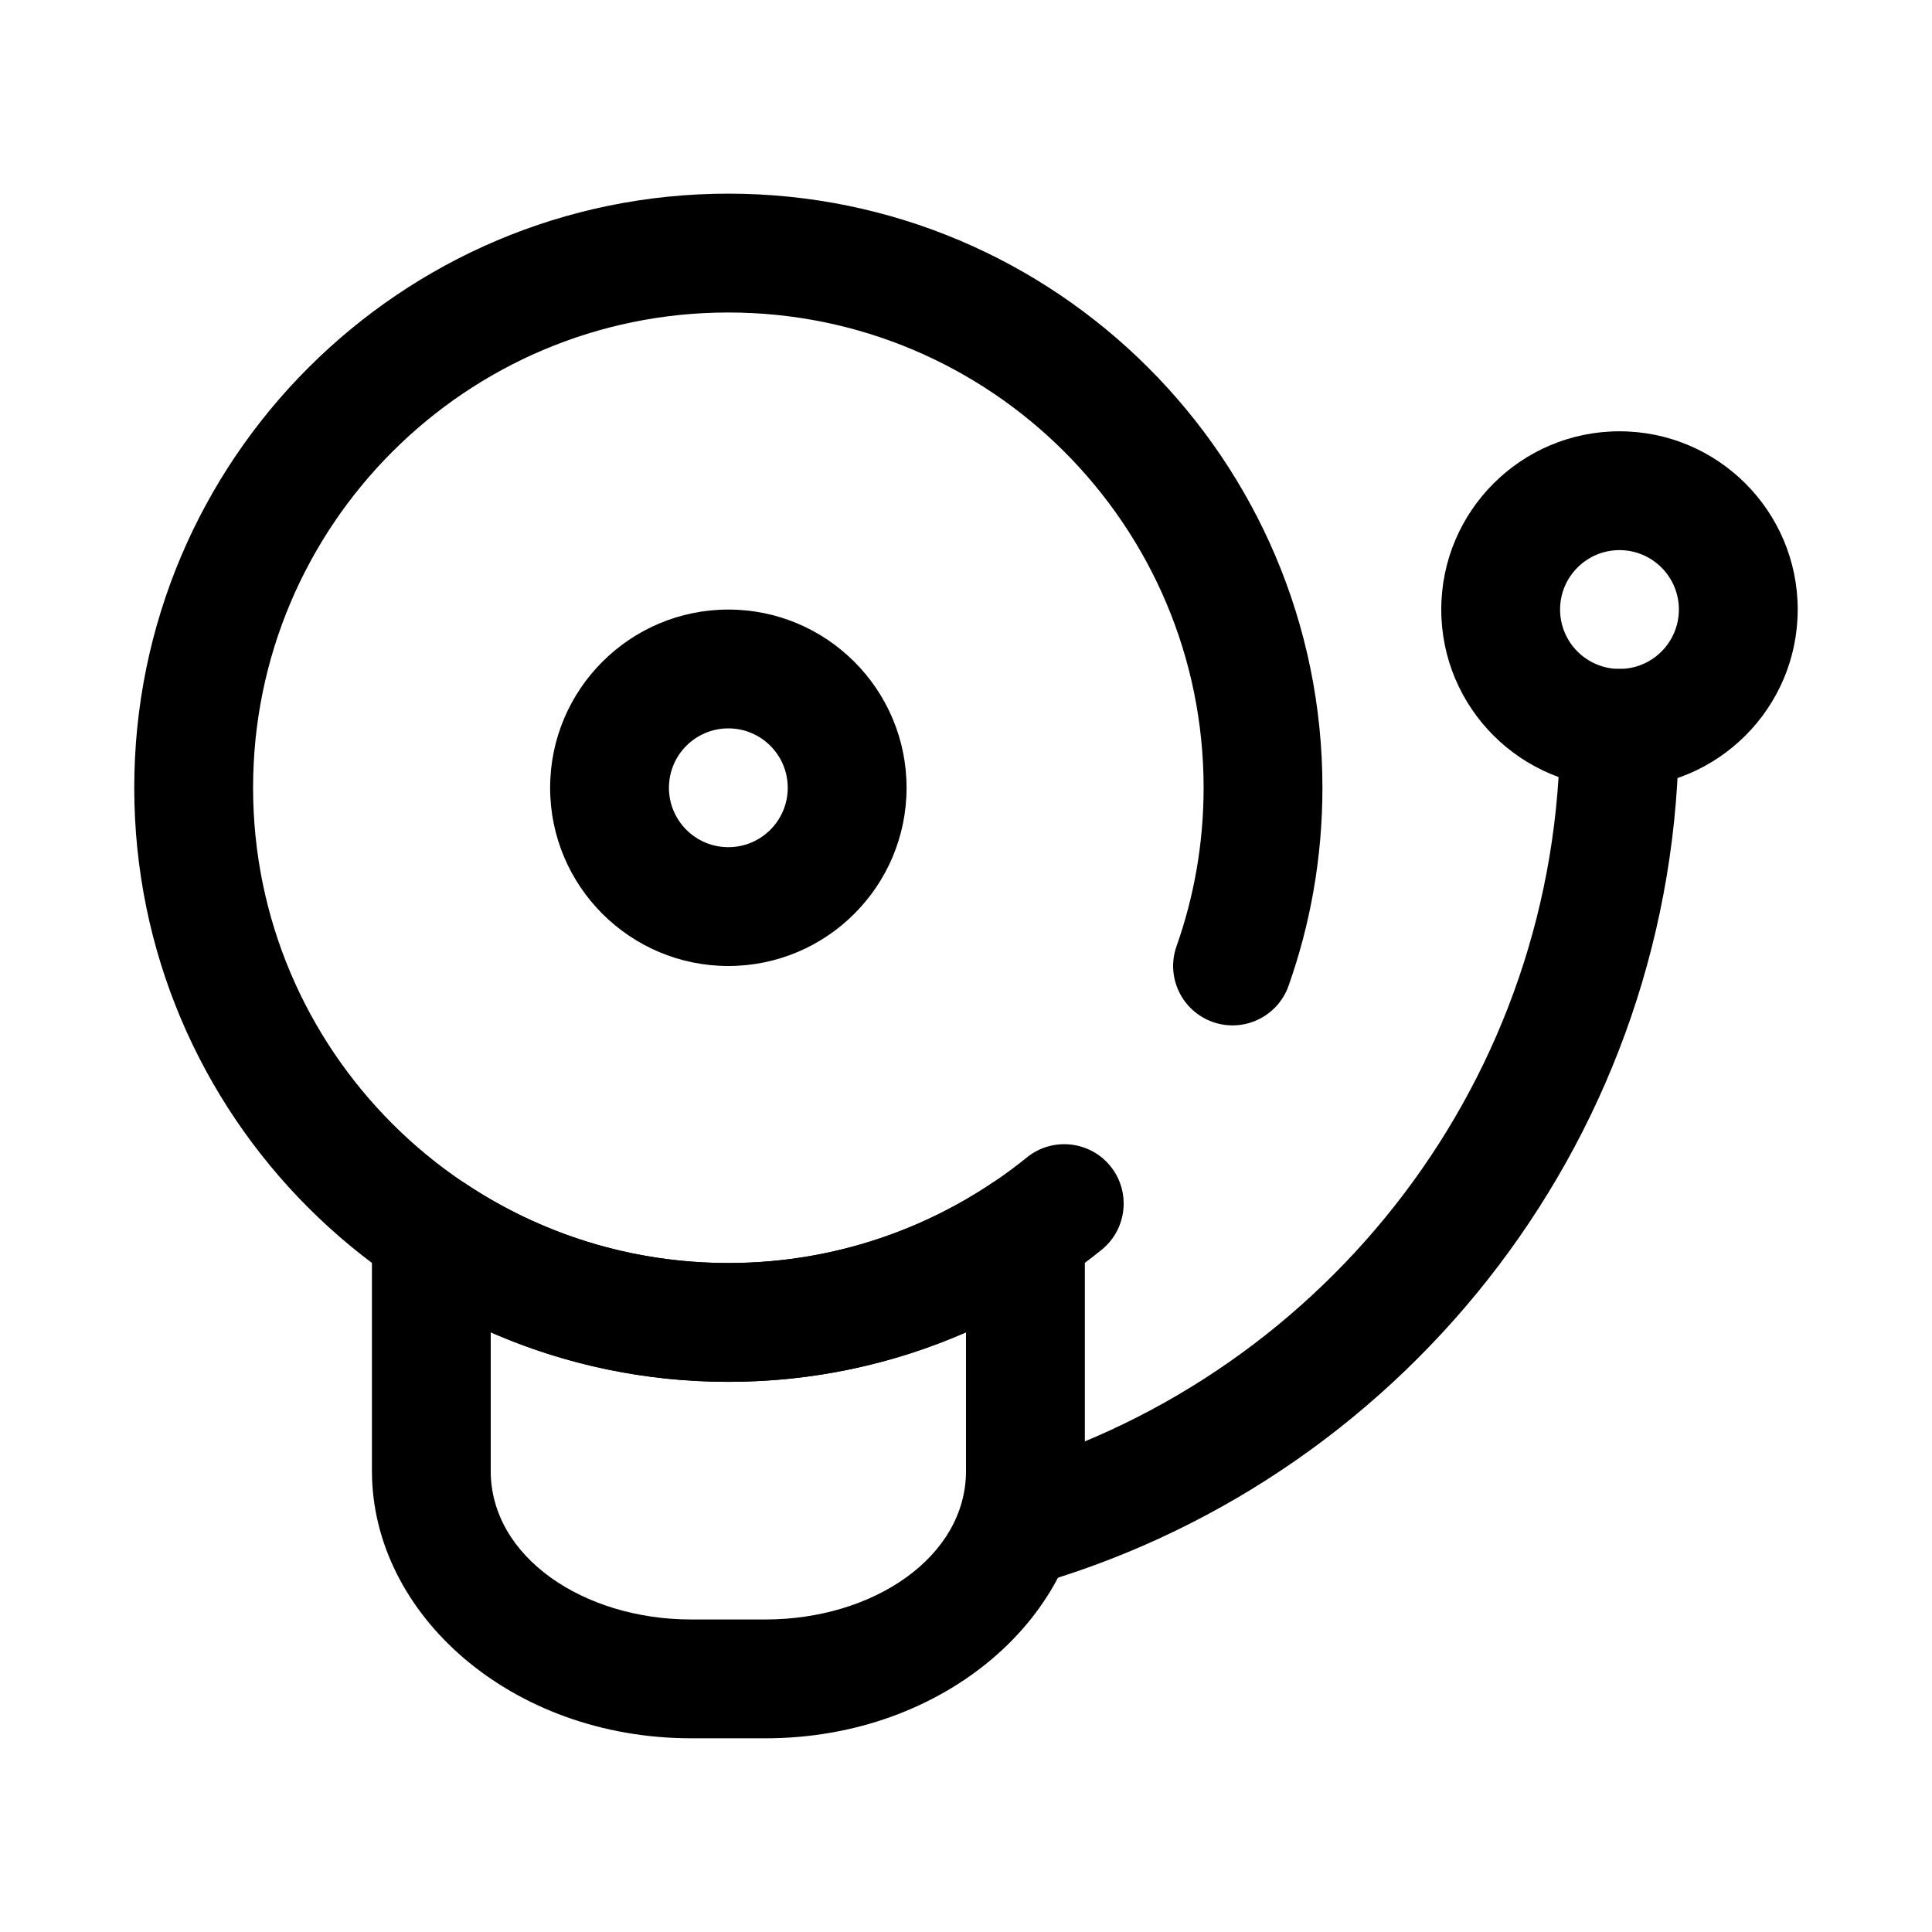
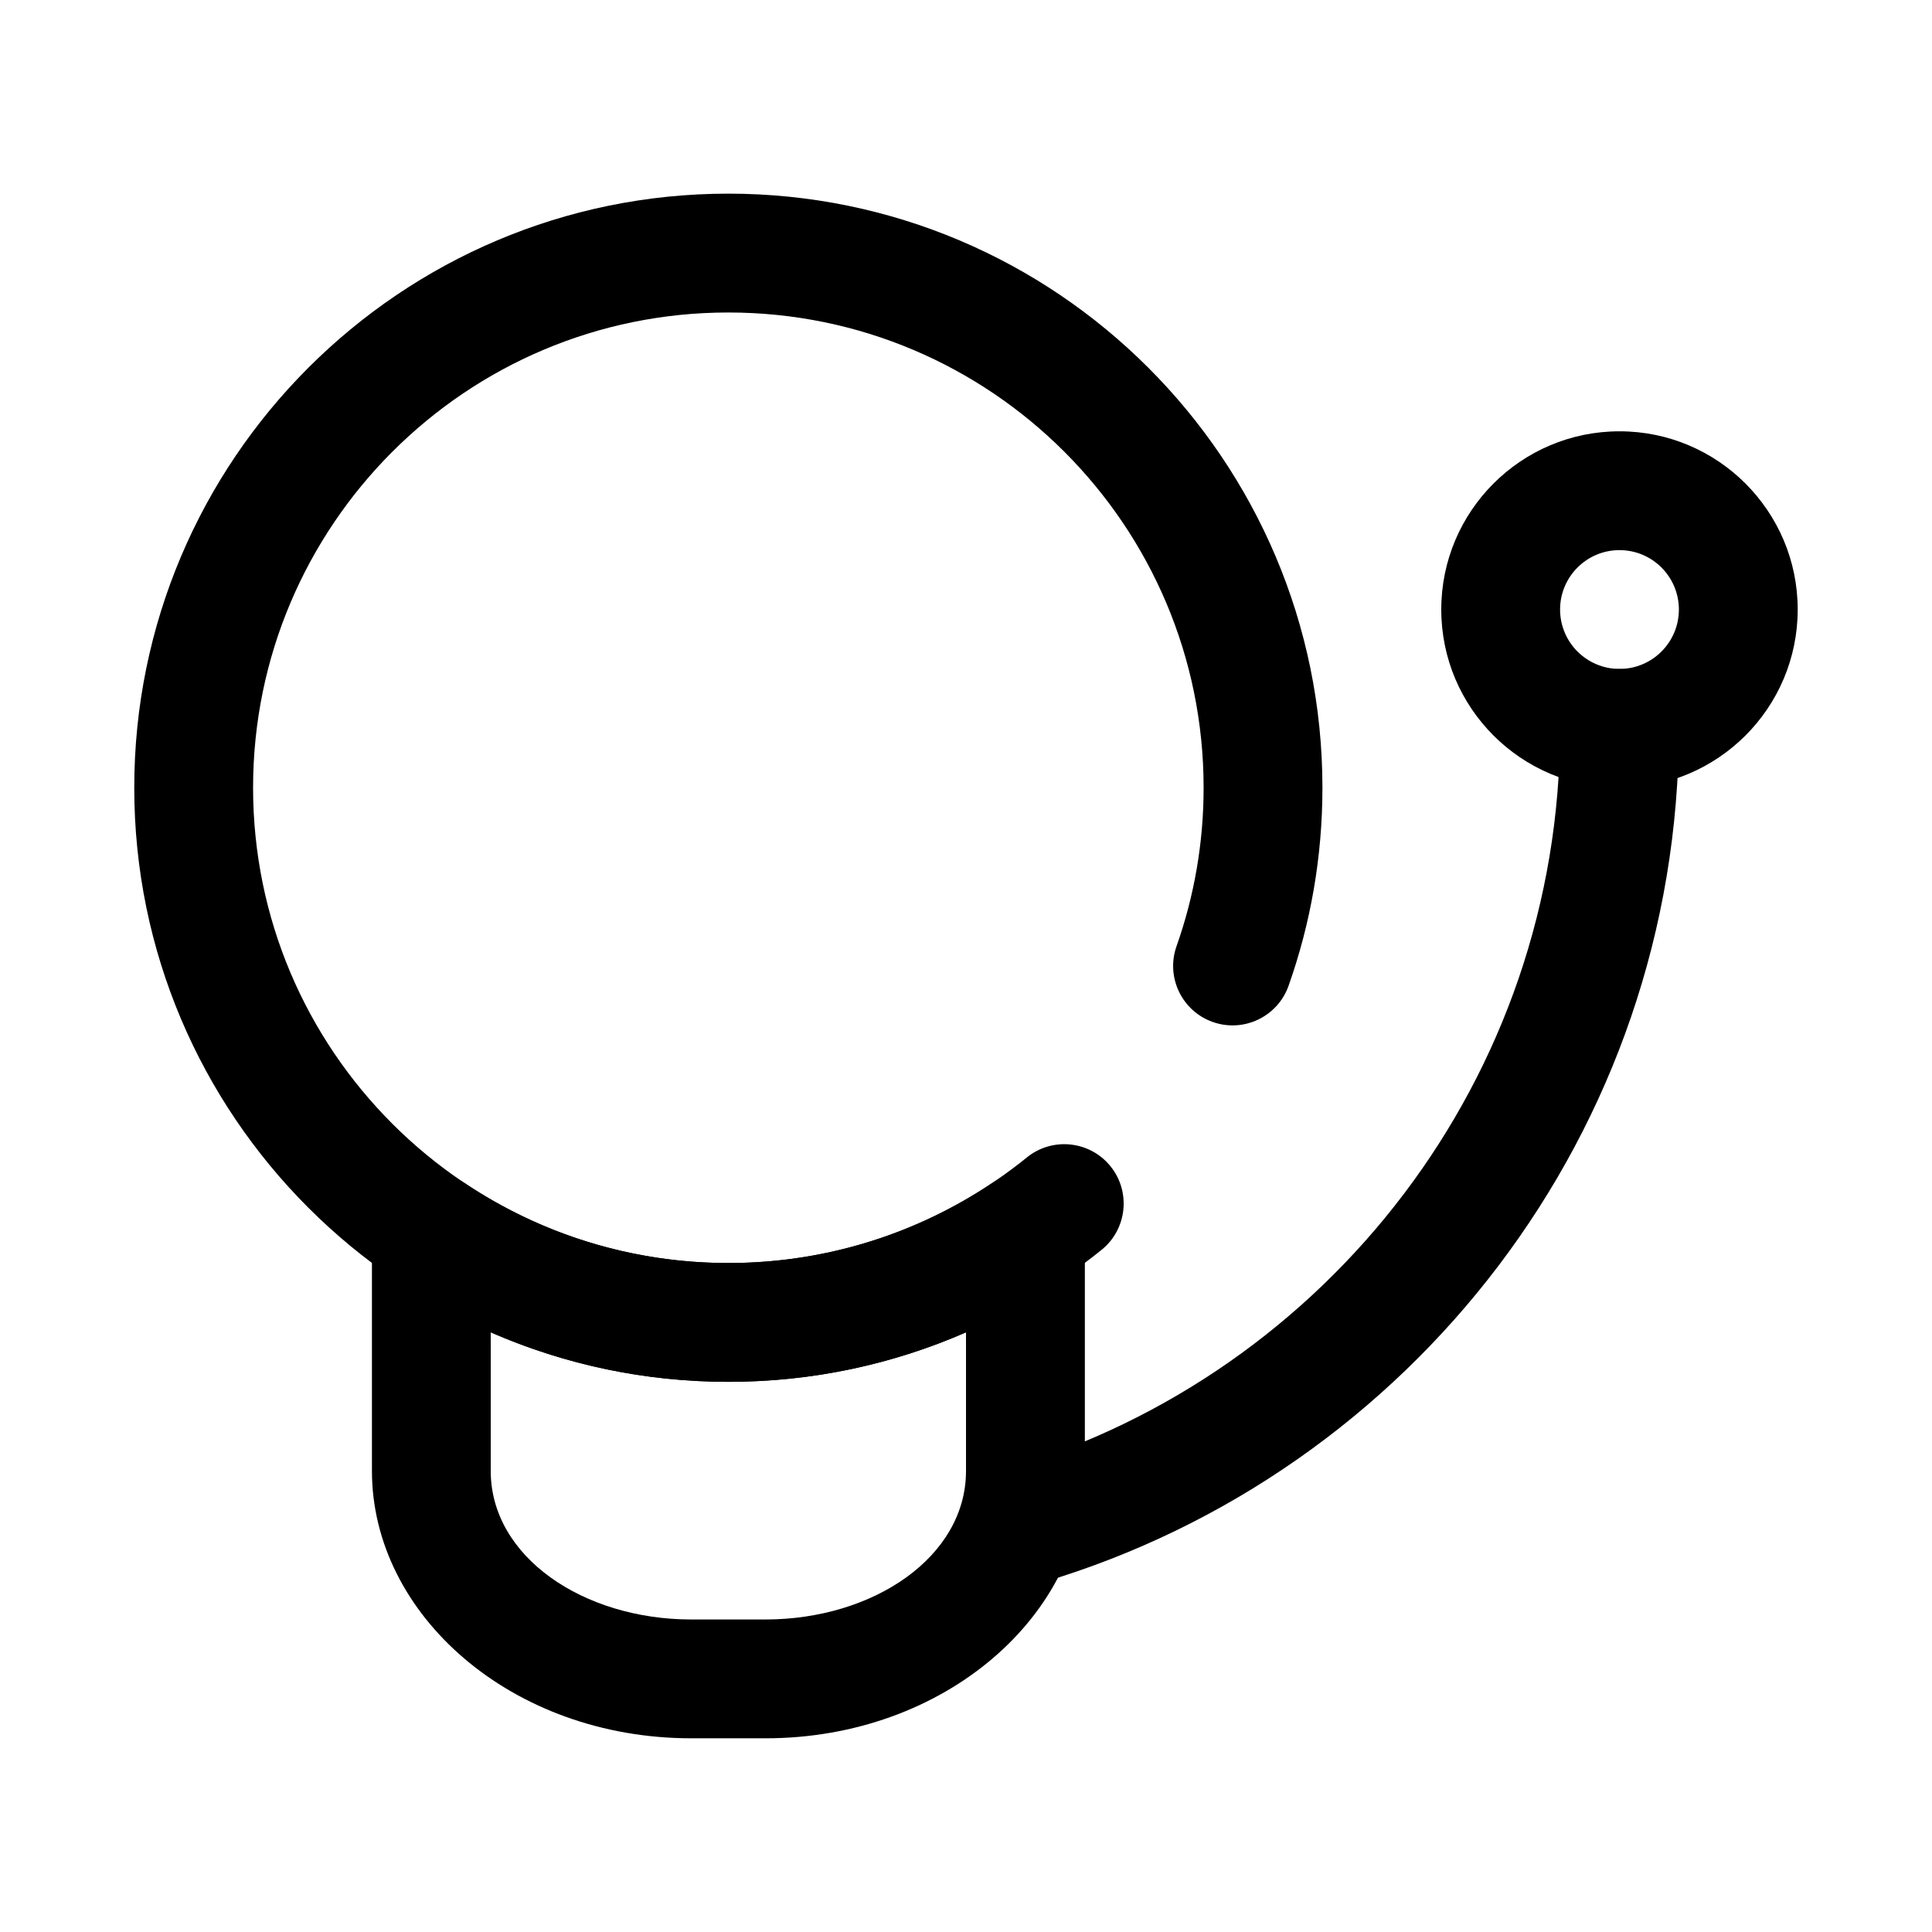
<svg xmlns="http://www.w3.org/2000/svg" fill="#000000" width="800px" height="800px" version="1.1" viewBox="144 144 512 512">
  <g fill-rule="evenodd">
    <path d="m416.14 450.73c-21.625 17.5-49.16 27.984-79.121 27.984-69.52 0-125.95-56.434-125.95-125.95s56.434-125.95 125.95-125.95c69.52 0 125.95 56.434 125.95 125.95 0 14.711-2.527 28.844-7.172 41.98-2.906 8.188 1.395 17.191 9.59 20.09 8.188 2.906 17.191-1.395 20.098-9.59 5.809-16.422 8.973-34.086 8.973-52.484 0-86.891-70.551-157.44-157.44-157.44-86.891 0-157.44 70.551-157.44 157.44s70.551 157.44 157.44 157.44c37.465 0 71.887-13.113 98.926-34.992 6.754-5.465 7.801-15.391 2.34-22.145-5.465-6.754-15.391-7.801-22.145-2.34z" />
-     <path d="m337.02 305.54c-26.062 0-47.23 21.168-47.23 47.23s21.168 47.23 47.23 47.23 47.23-21.168 47.23-47.23-21.168-47.23-47.23-47.23zm0 31.488c8.691 0 15.742 7.055 15.742 15.742 0 8.691-7.055 15.742-15.742 15.742-8.691 0-15.742-7.055-15.742-15.742 0-8.691 7.055-15.742 15.742-15.742z" />
    <path d="m573.18 258.3c-26.062 0-47.23 21.168-47.23 47.23s21.168 47.23 47.23 47.23 47.23-21.168 47.23-47.23-21.168-47.23-47.23-47.23zm0 31.488c8.691 0 15.742 7.055 15.742 15.742 0 8.691-7.055 15.742-15.742 15.742-8.691 0-15.742-7.055-15.742-15.742 0-8.691 7.055-15.742 15.742-15.742z" />
-     <path d="m557.44 337.02c0 92.637-61.676 170.99-146.19 196.19-8.328 2.481-13.074 11.258-10.598 19.586 2.488 8.328 11.266 13.074 19.586 10.586 97.52-29.07 168.69-119.46 168.69-226.36 0-8.691-7.055-15.742-15.742-15.742-8.691 0-15.742 7.055-15.742 15.742z" />
+     <path d="m557.44 337.02c0 92.637-61.676 170.99-146.19 196.19-8.328 2.481-13.074 11.258-10.598 19.586 2.488 8.328 11.266 13.074 19.586 10.586 97.52-29.07 168.69-119.46 168.69-226.36 0-8.691-7.055-15.742-15.742-15.742-8.691 0-15.742 7.055-15.742 15.742" />
    <path d="m431.49 470.57c0-5.809-3.203-11.156-8.328-13.887-5.133-2.738-11.352-2.426-16.176 0.805-20.02 13.414-44.082 21.23-69.957 21.23s-49.941-7.816-69.957-21.23c-4.824-3.227-11.043-3.543-16.176-0.805-5.125 2.731-8.328 8.078-8.328 13.887v63.25c0 38.078 37.031 70.848 84.625 70.848h19.68c47.594 0 84.625-32.77 84.625-70.848v-63.25zm-31.488 26.512c-19.293 8.438-40.59 13.121-62.977 13.121-22.387 0-43.684-4.684-62.977-13.121v36.738c0 22.812 24.617 39.359 53.137 39.359h19.68c28.52 0 53.137-16.547 53.137-39.359z" />
  </g>
</svg>